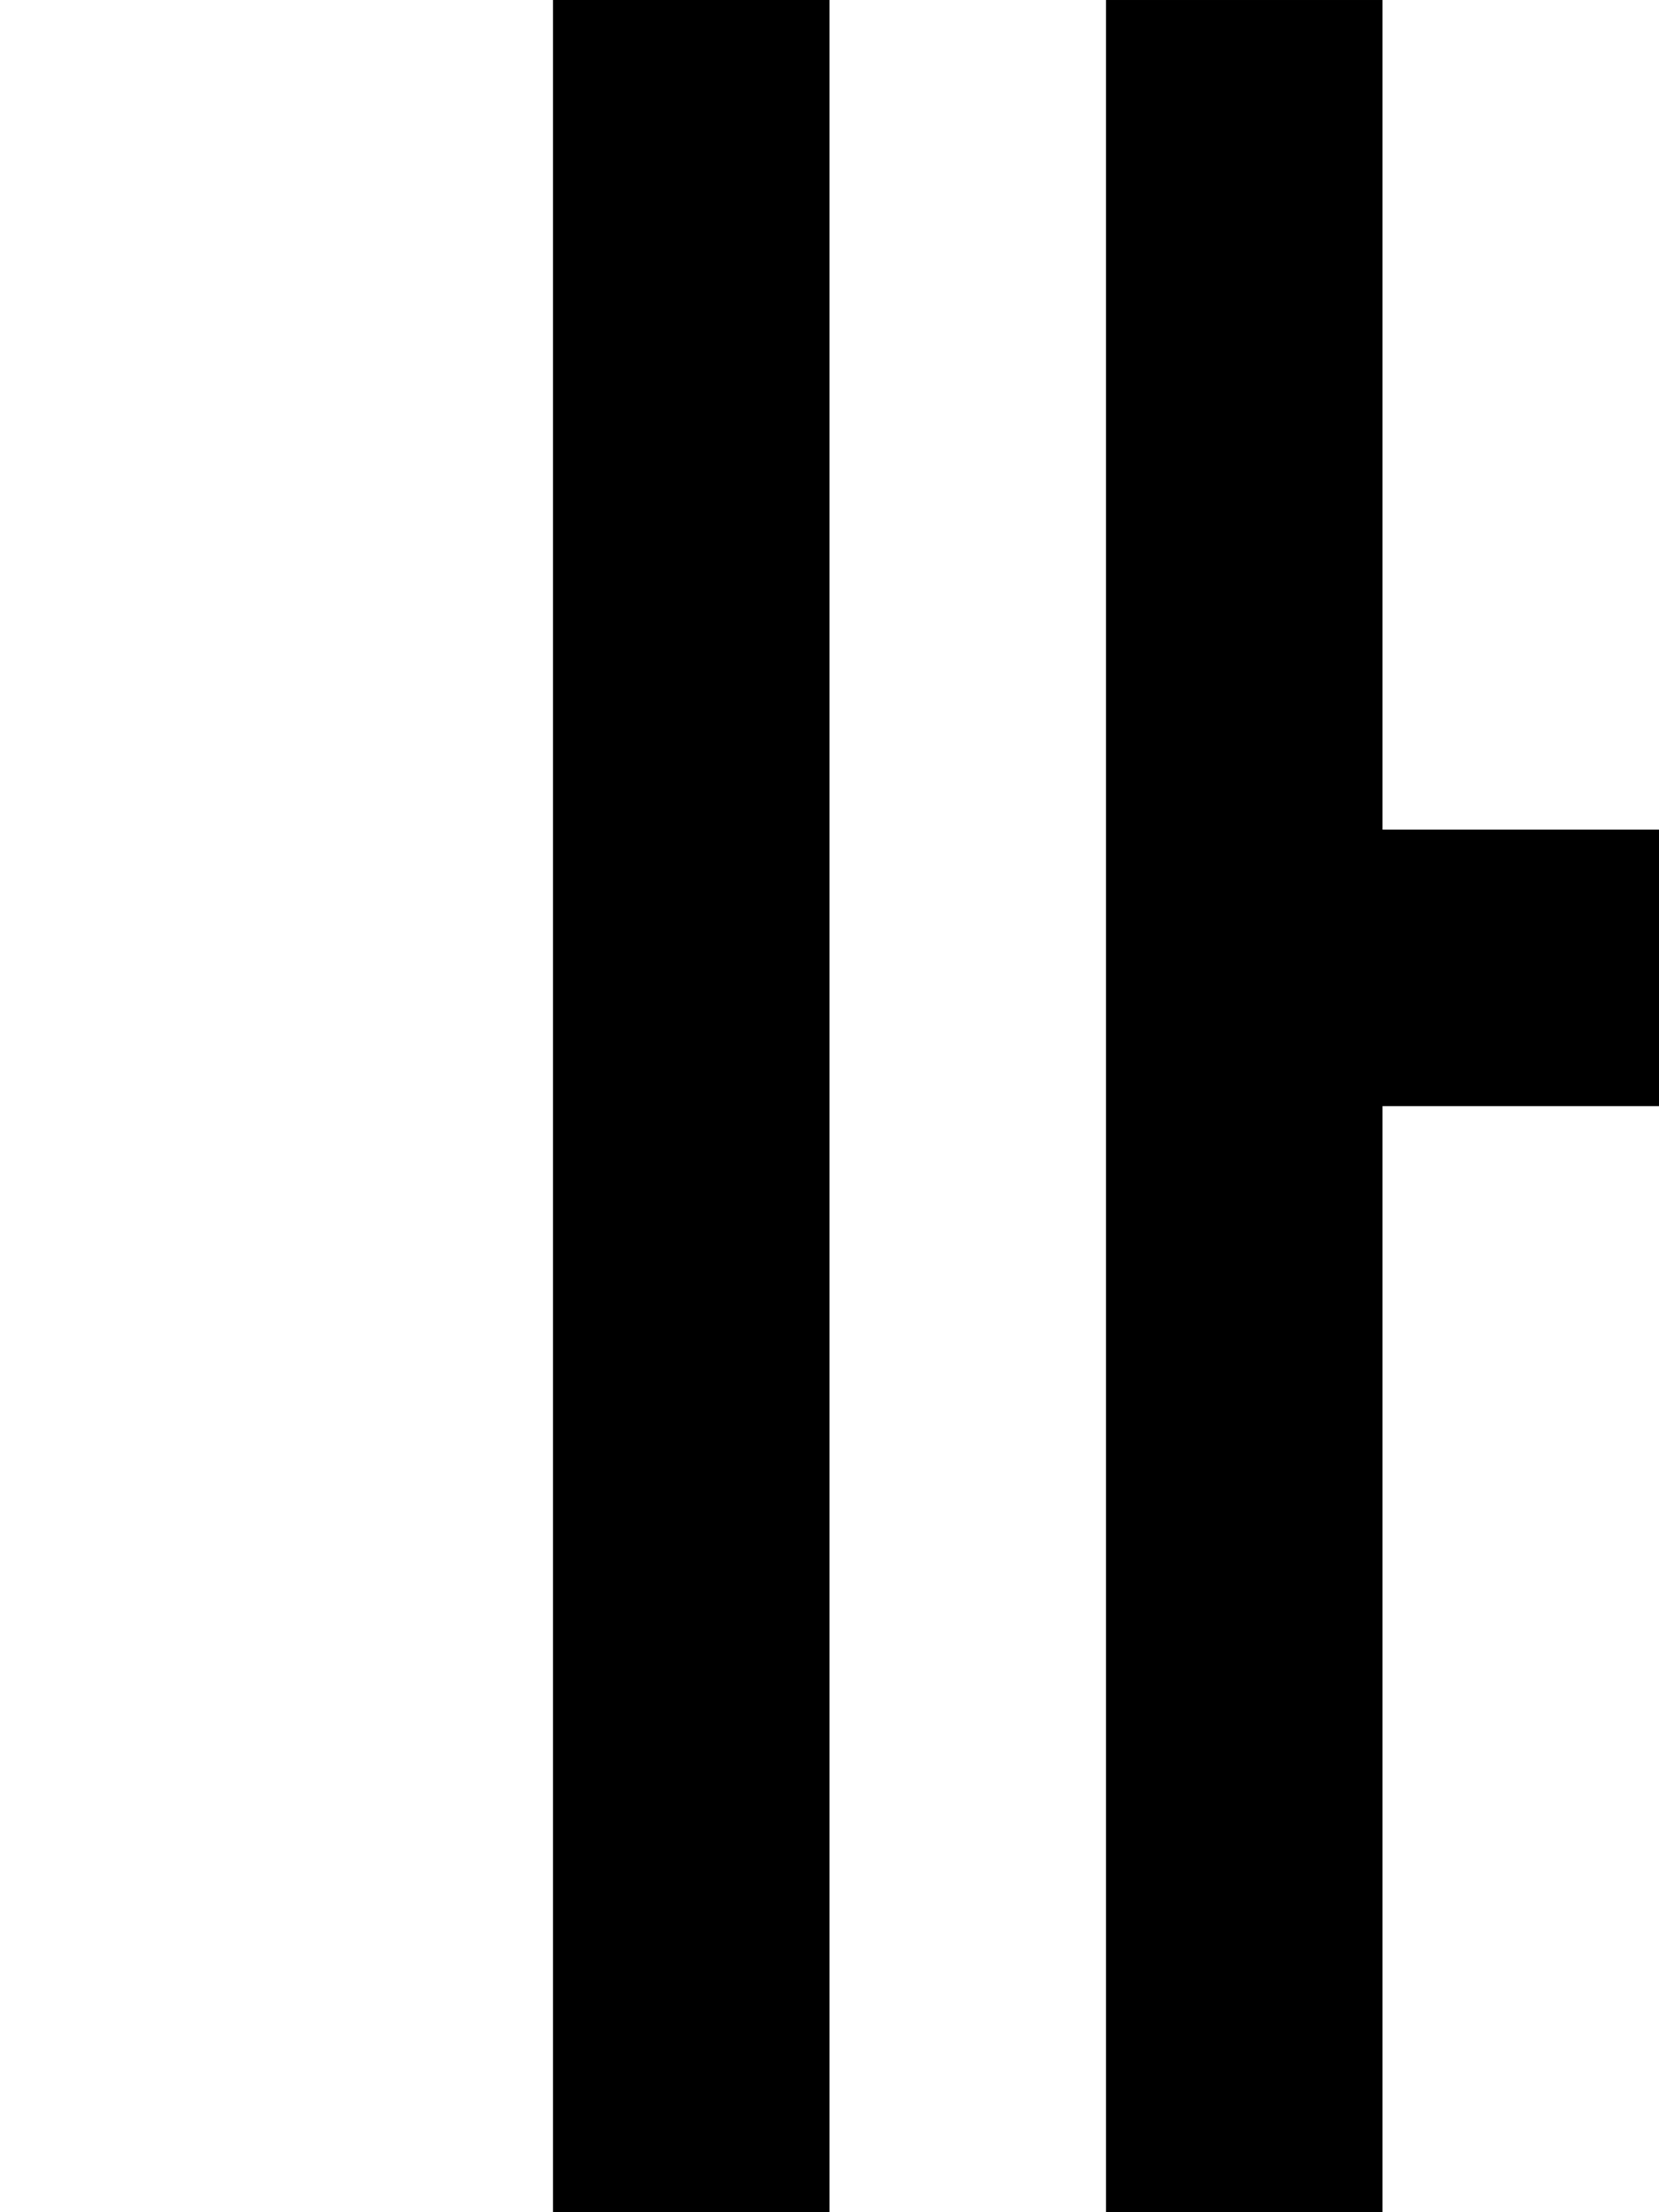
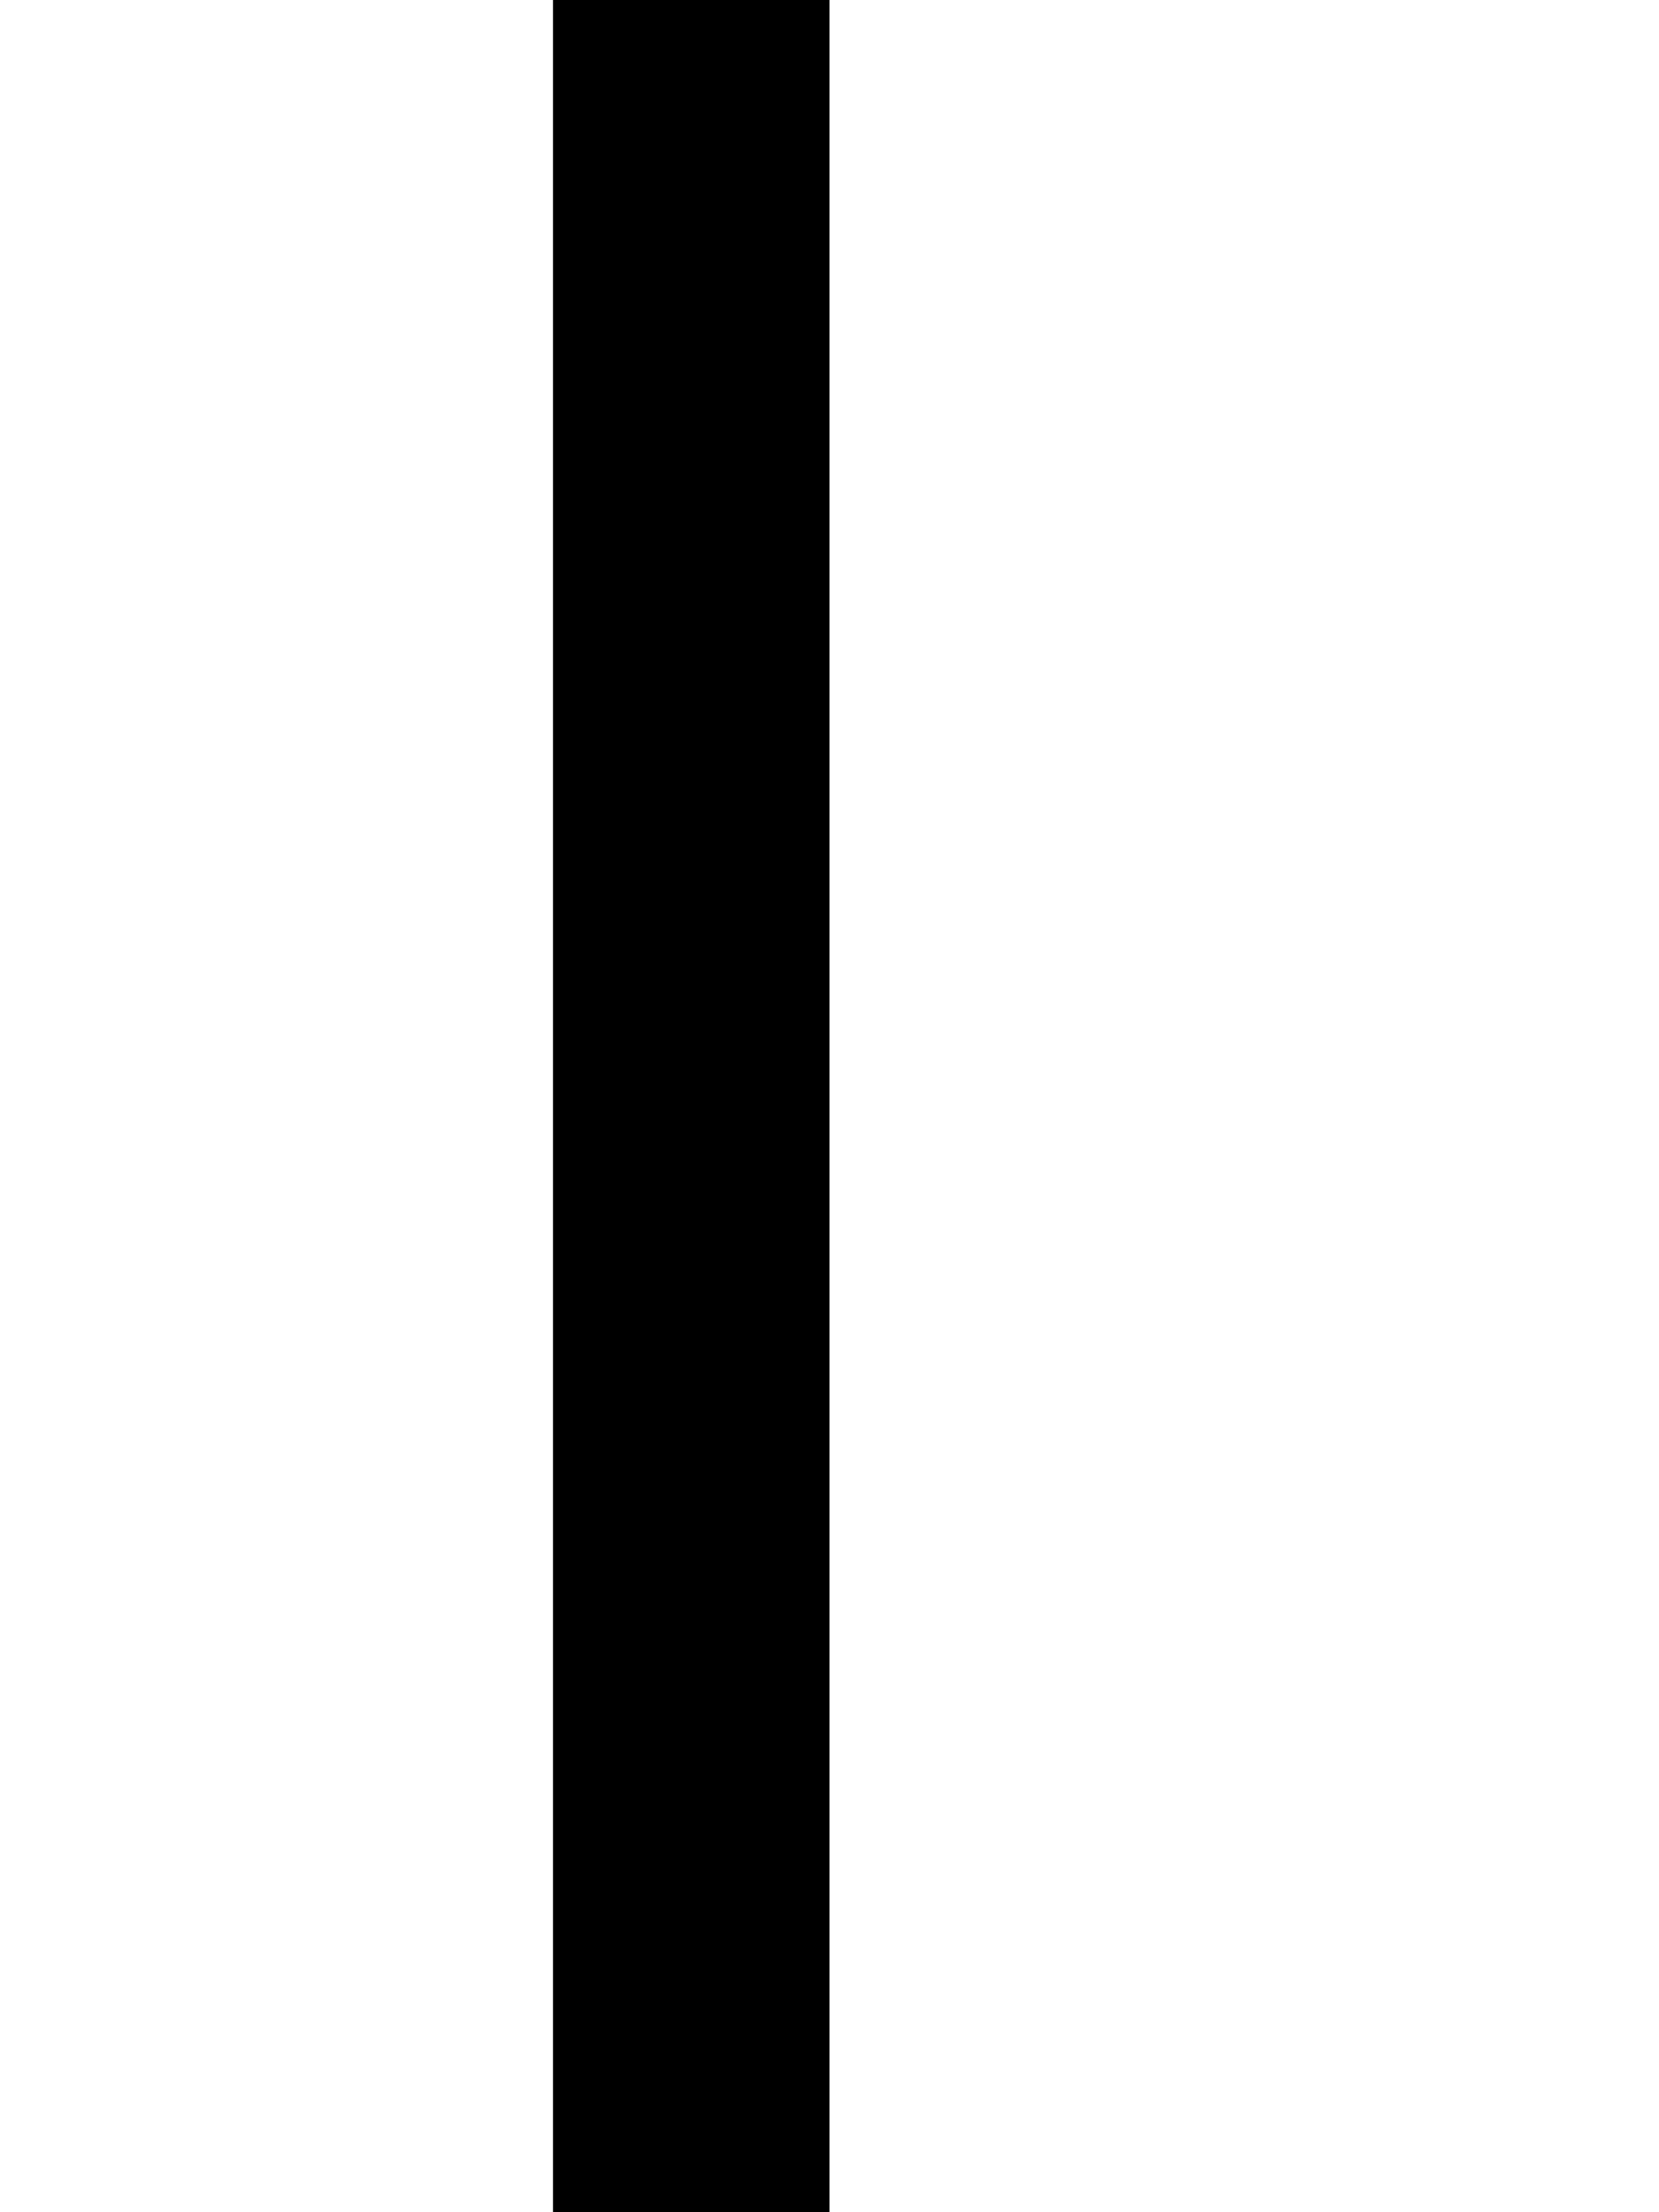
<svg xmlns="http://www.w3.org/2000/svg" version="1.0" width="24pt" height="32pt" viewBox="0 0 24 32" preserveAspectRatio="xMidYMid meet">
  <g transform="translate(0,32) scale(1,-1)" fill="#000000" stroke="none">
    <path d="M8 16 l0 -16 2 0 2 0 0 16 0 16 -2 0 -2 0 0 -16z" />
-     <path d="M16 16 l0 -16 2 0 2 0 0 8 0 8 2 0 2 0 0 2 0 2 -2 0 -2 0 0 6 0 6 -2 0 -2 0 0 -16z" />
  </g>
</svg>